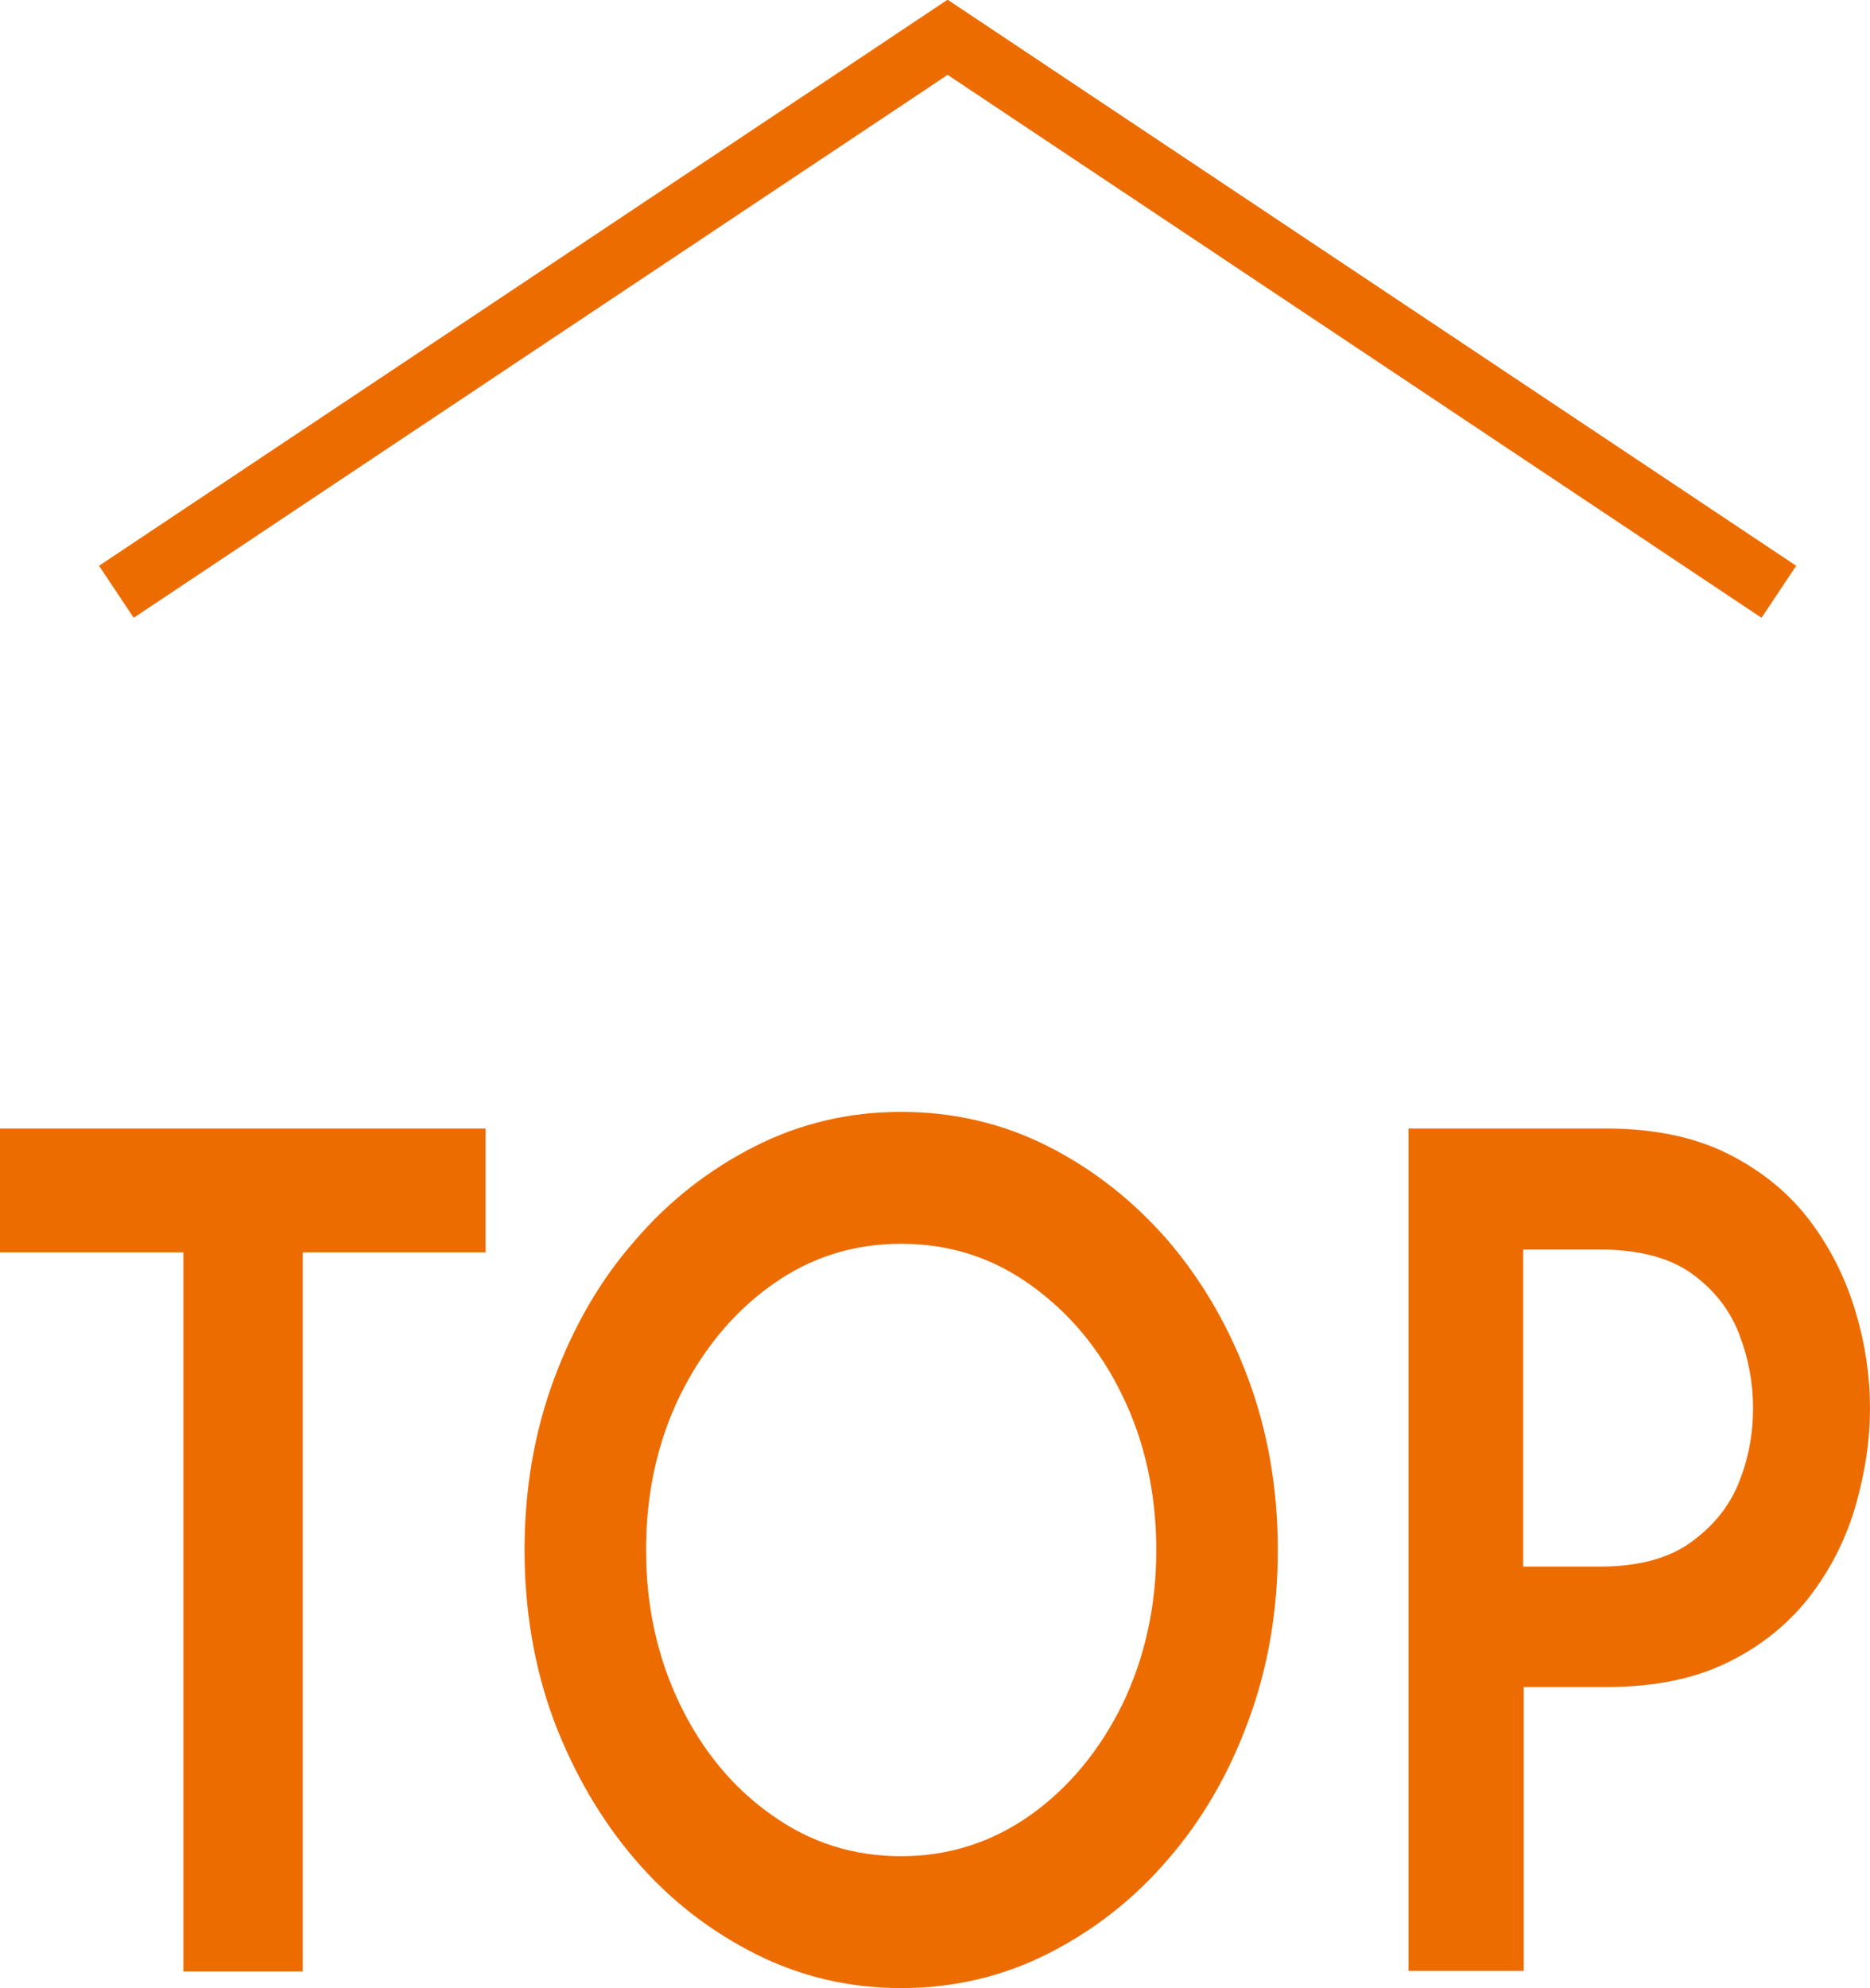
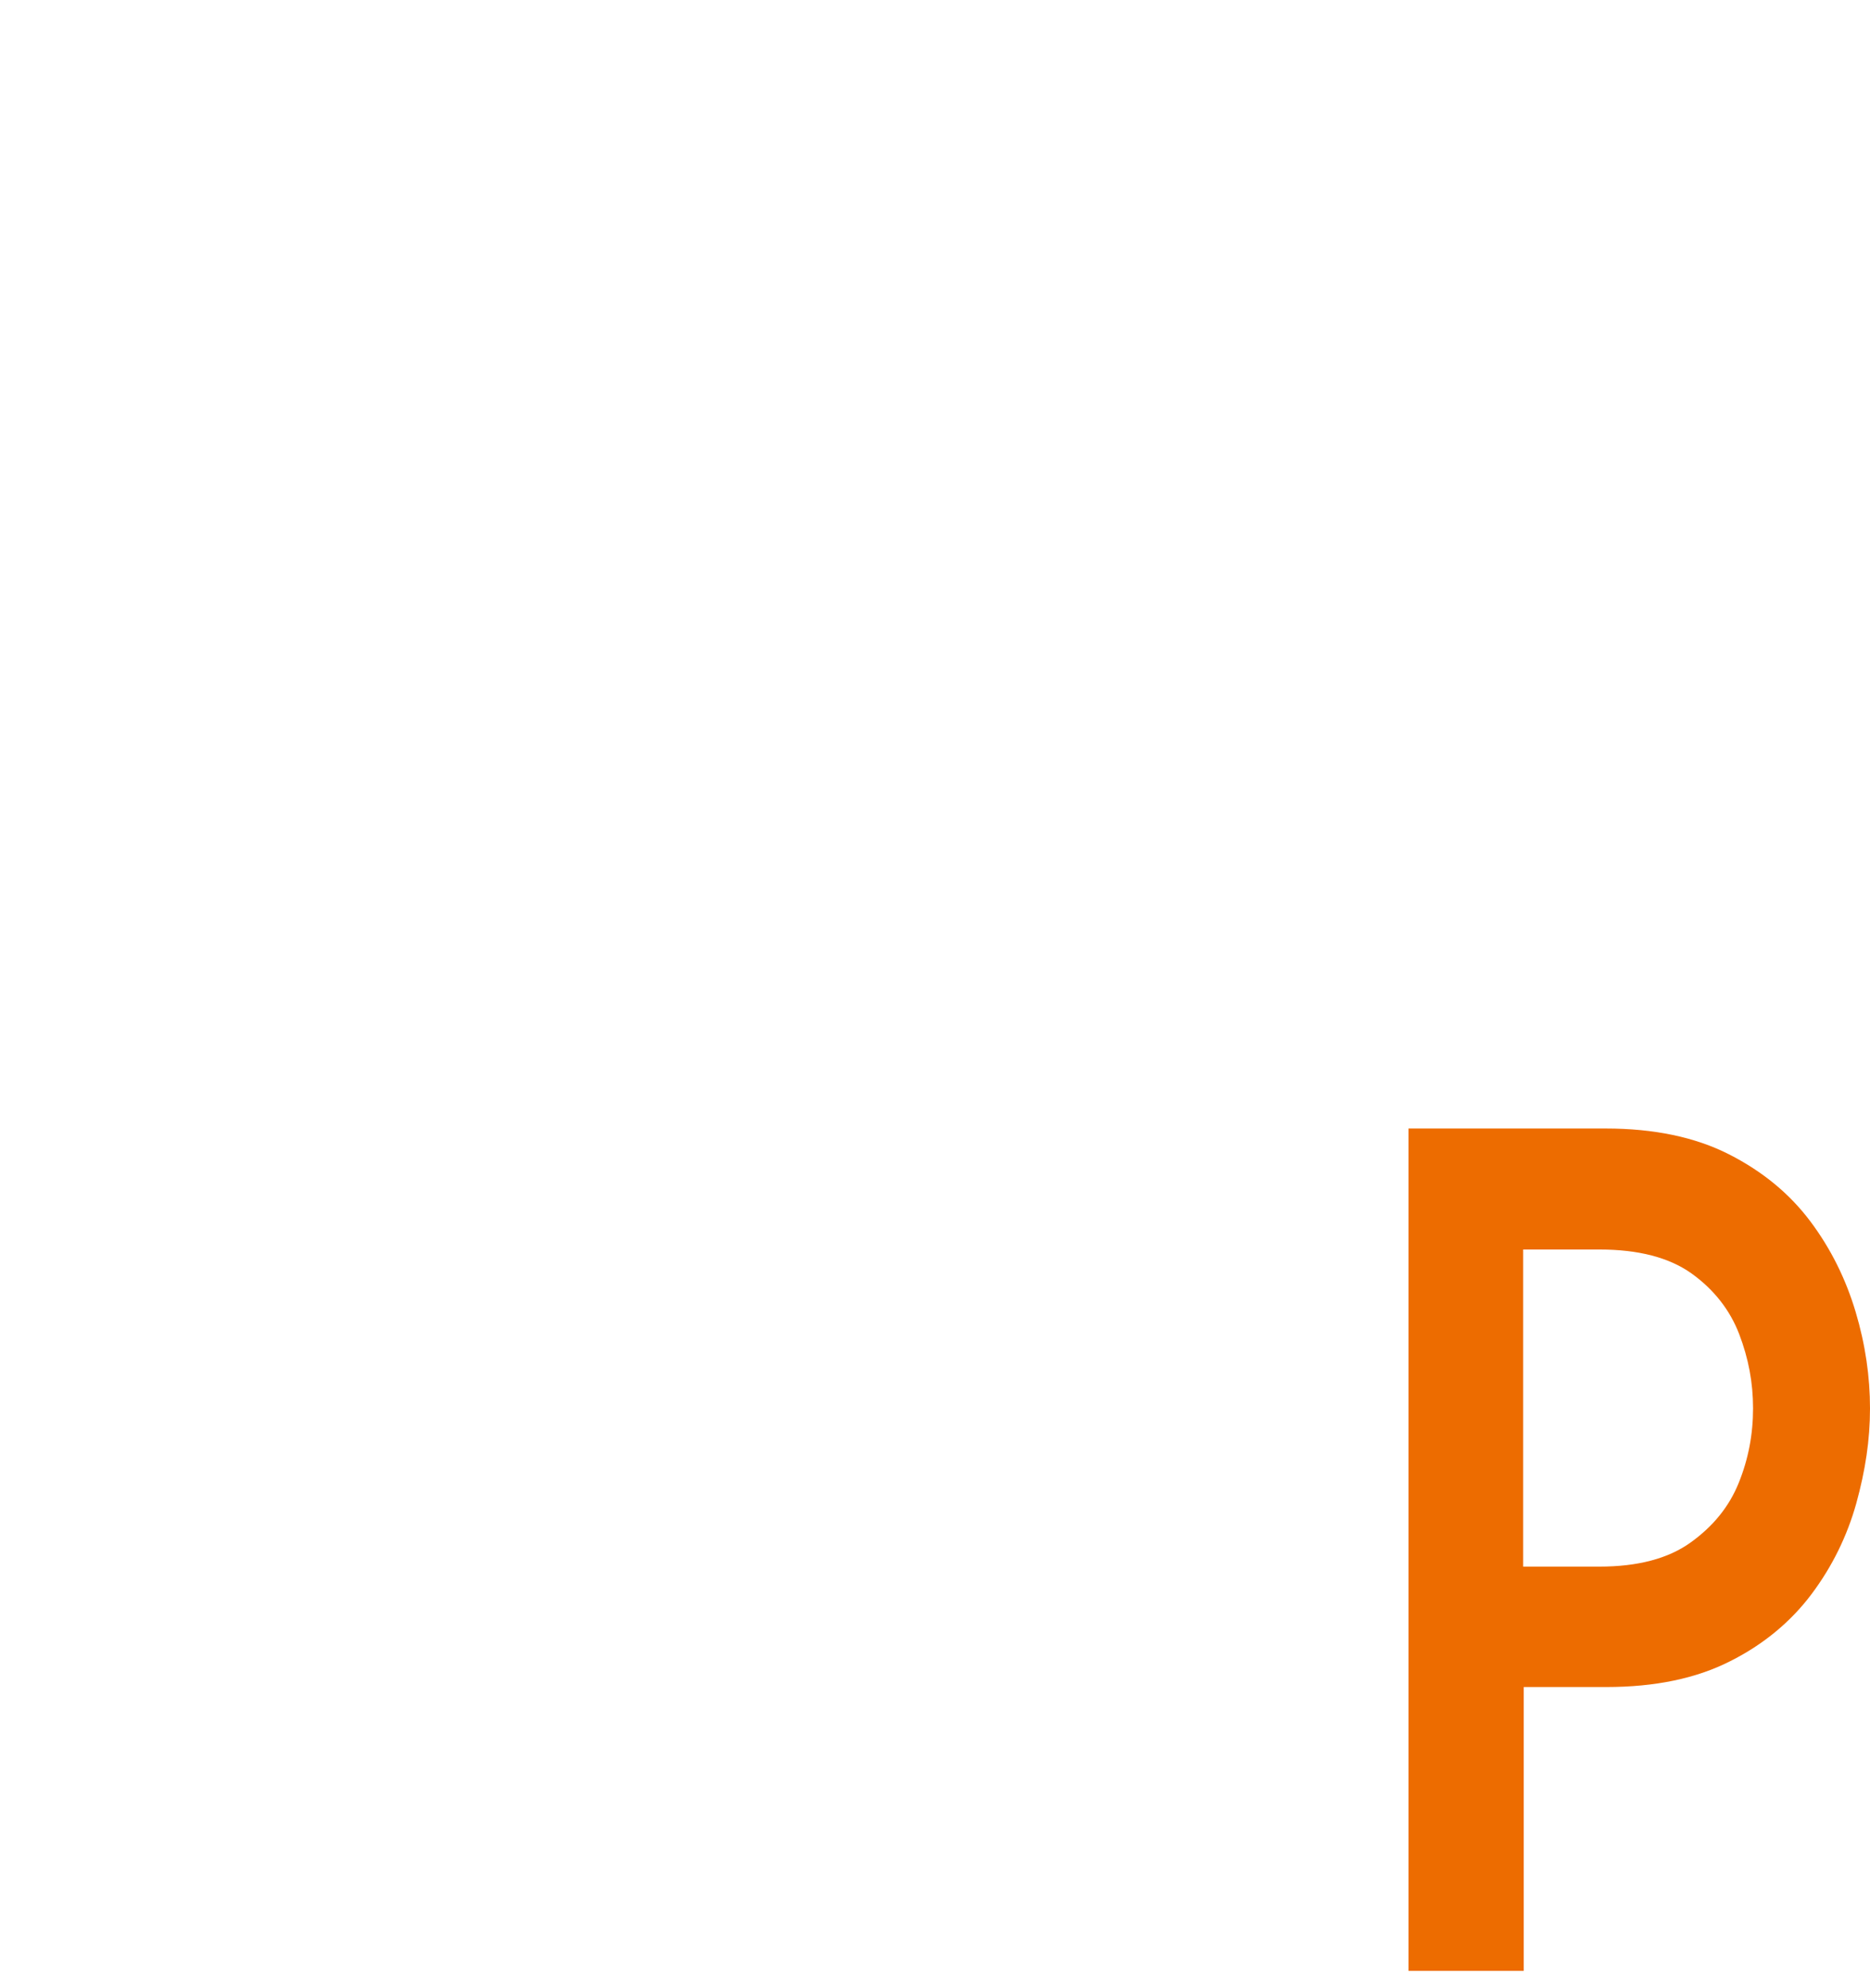
<svg xmlns="http://www.w3.org/2000/svg" id="_レイヤー_2" data-name="レイヤー 2" width="32.62" height="34.67" viewBox="0 0 32.62 34.67">
  <defs>
    <style>
      .cls-1 {
        fill: none;
        stroke: #ed6c00;
        stroke-miterlimit: 10;
        stroke-width: 1.09px;
      }

      .cls-2 {
        fill: #ed6c00;
        stroke-width: 0px;
      }
    </style>
  </defs>
  <g id="Layout">
    <g>
-       <polyline class="cls-1" points="2.03 10.32 16.53 .65 31.03 10.32" />
      <g>
-         <path class="cls-2" d="M0,21.84v-2.16h8.47v2.16h-3.19v12.54h-2.08v-12.54H0Z" />
-         <path class="cls-2" d="M15.72,34.67c-.91,0-1.76-.2-2.55-.6-.79-.4-1.49-.94-2.09-1.64-.6-.7-1.07-1.51-1.42-2.43-.34-.92-.51-1.92-.51-2.97s.17-2.05.51-2.97c.34-.92.81-1.74,1.42-2.43.6-.7,1.3-1.24,2.09-1.64.79-.4,1.64-.6,2.55-.6s1.77.2,2.56.6c.79.4,1.49.95,2.09,1.64.6.7,1.07,1.51,1.41,2.43.34.92.51,1.92.51,2.97s-.17,2.05-.51,2.97c-.34.93-.81,1.74-1.41,2.43-.6.7-1.3,1.24-2.09,1.64-.79.4-1.65.6-2.56.6ZM15.72,32.37c.83,0,1.58-.24,2.26-.72.67-.48,1.2-1.12,1.6-1.93.39-.81.59-1.71.59-2.69s-.2-1.89-.59-2.69c-.39-.81-.93-1.45-1.6-1.93s-1.42-.72-2.26-.72-1.59.24-2.26.72-1.2,1.12-1.6,1.93c-.39.8-.59,1.7-.59,2.69s.2,1.88.59,2.69c.39.81.93,1.46,1.6,1.93.67.48,1.42.72,2.26.72Z" />
        <path class="cls-2" d="M24.57,34.37v-14.69h3.44c.84,0,1.56.15,2.15.45.59.3,1.06.69,1.42,1.17.36.48.62,1.01.79,1.58.17.57.25,1.13.25,1.68s-.08,1.08-.24,1.66c-.16.57-.42,1.1-.78,1.58-.36.48-.84.88-1.42,1.17-.59.3-1.31.45-2.16.45h-1.44v4.95h-2ZM26.57,27.32h1.33c.67,0,1.2-.14,1.59-.42.39-.28.67-.62.84-1.04.17-.42.25-.85.25-1.3s-.08-.87-.24-1.29c-.16-.42-.44-.78-.83-1.06-.39-.28-.93-.42-1.61-.42h-1.33v5.53Z" />
      </g>
    </g>
  </g>
</svg>